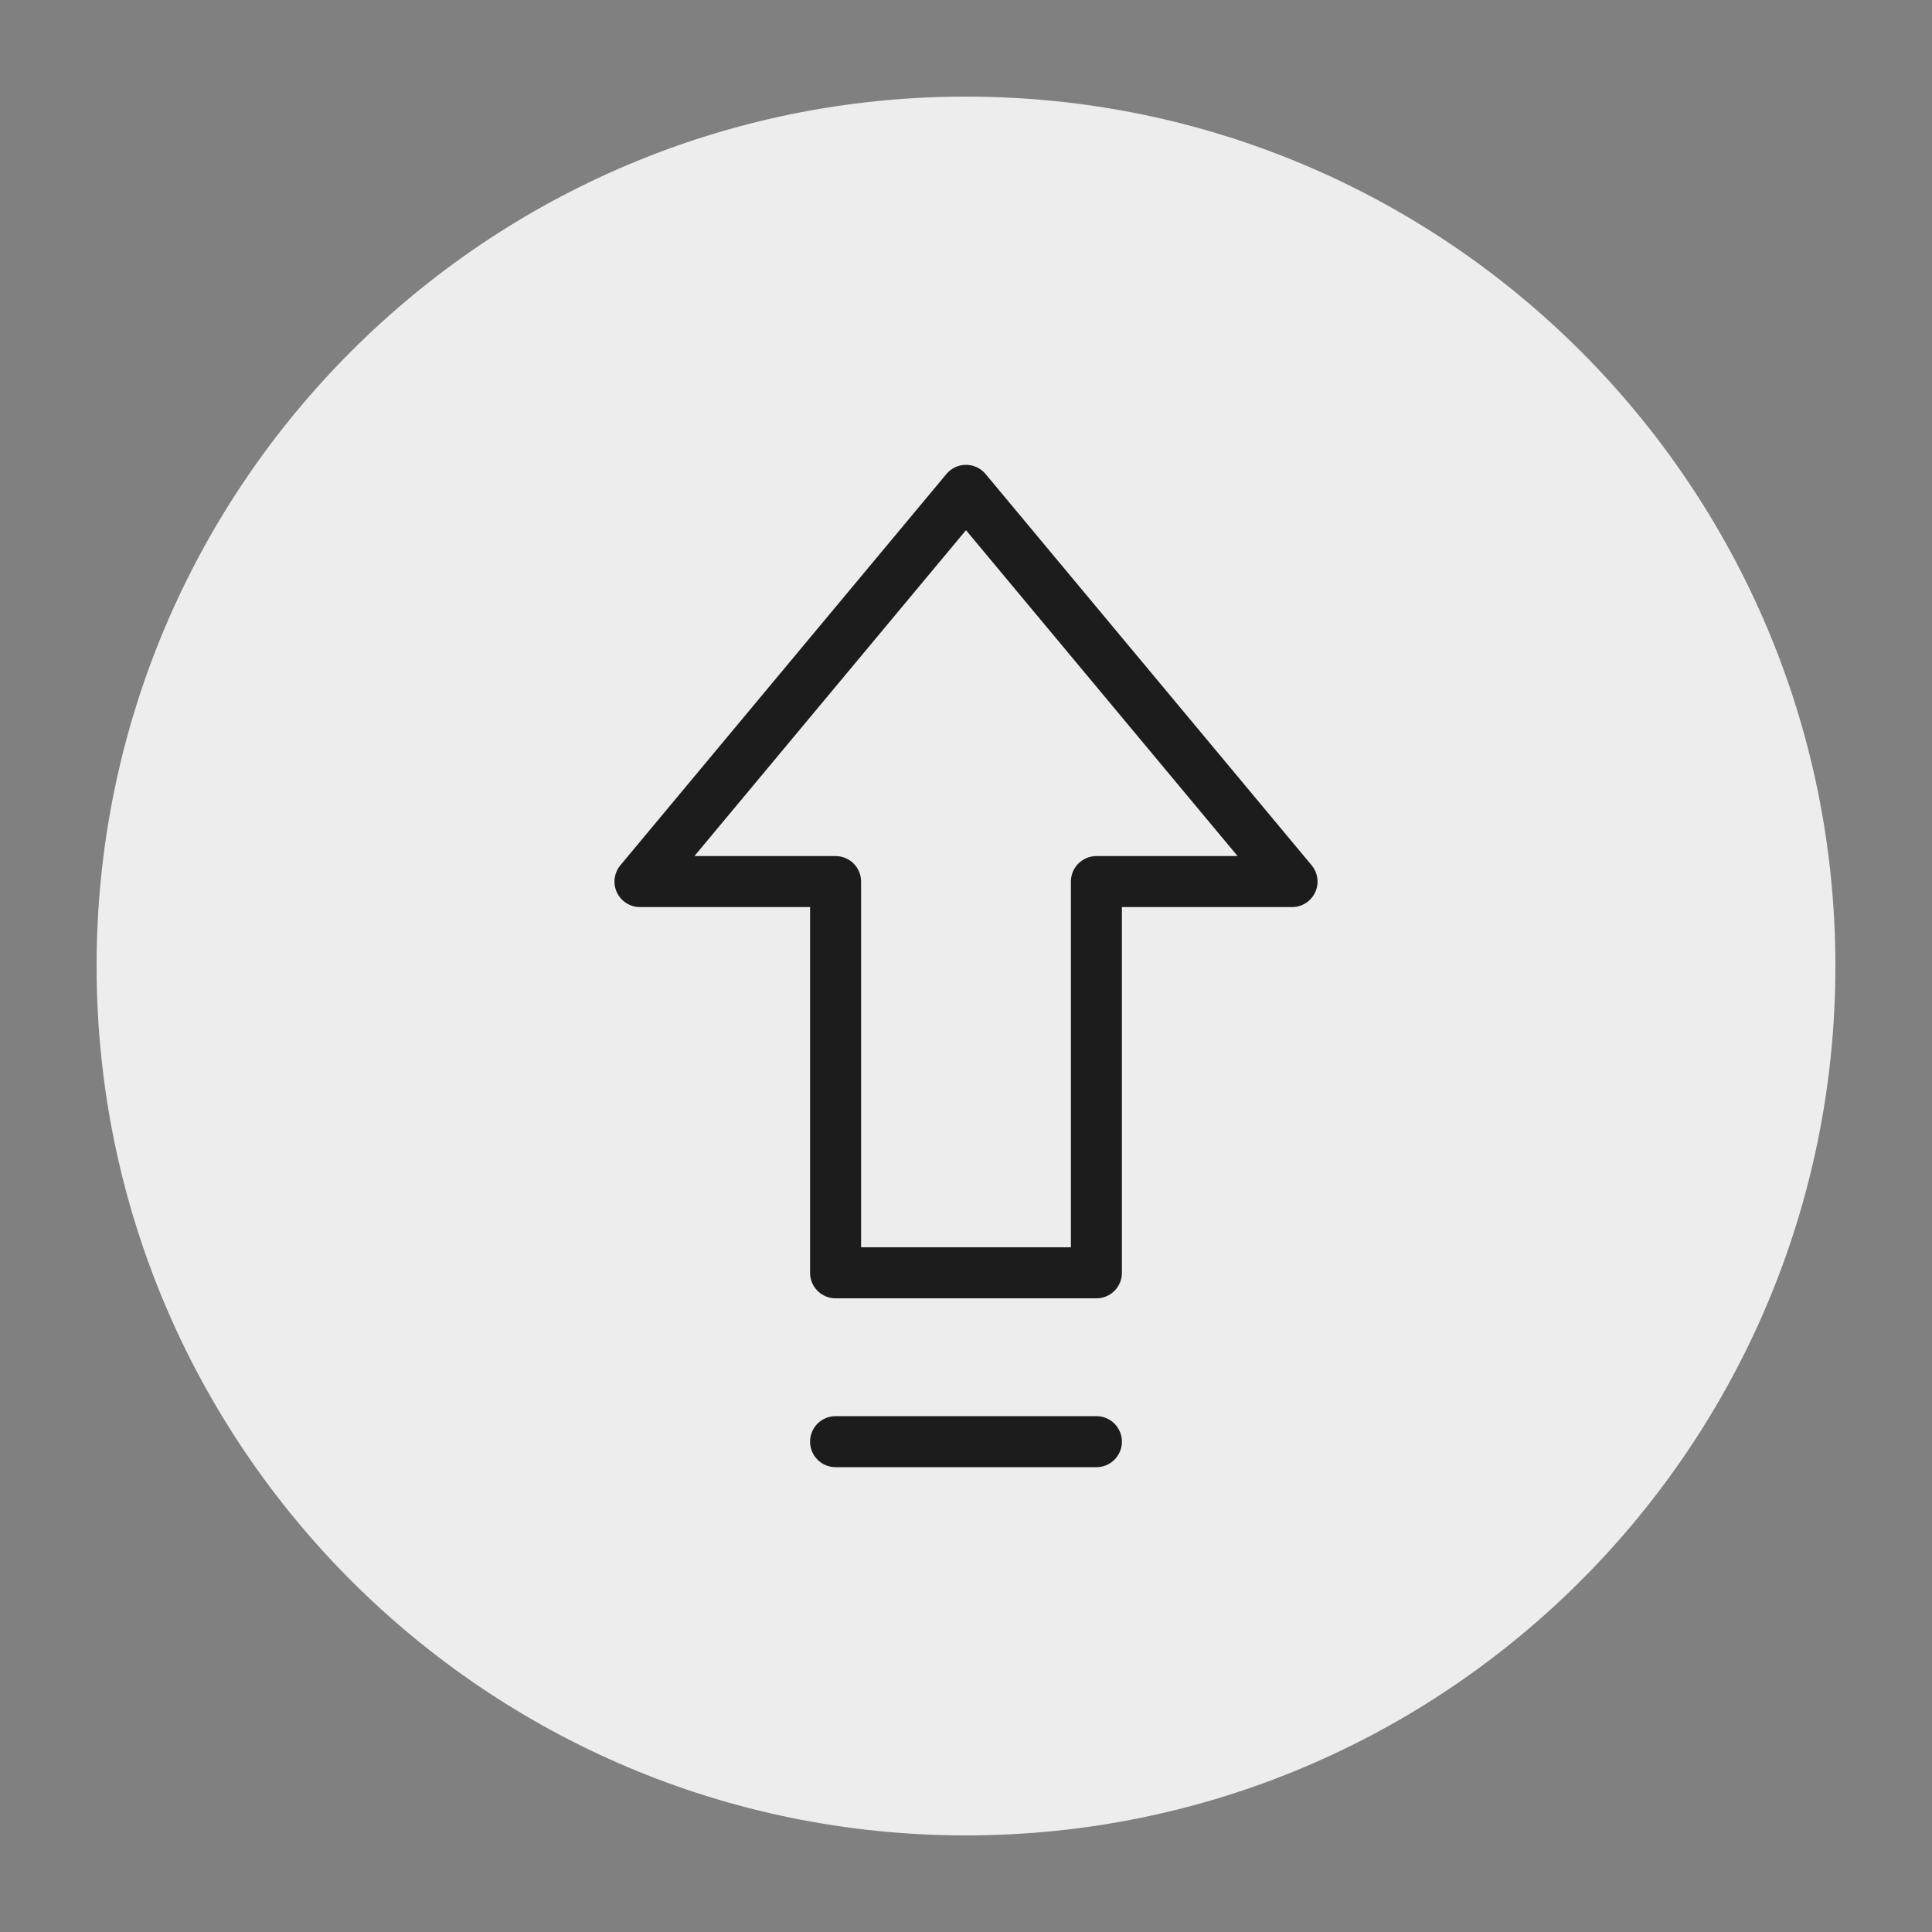
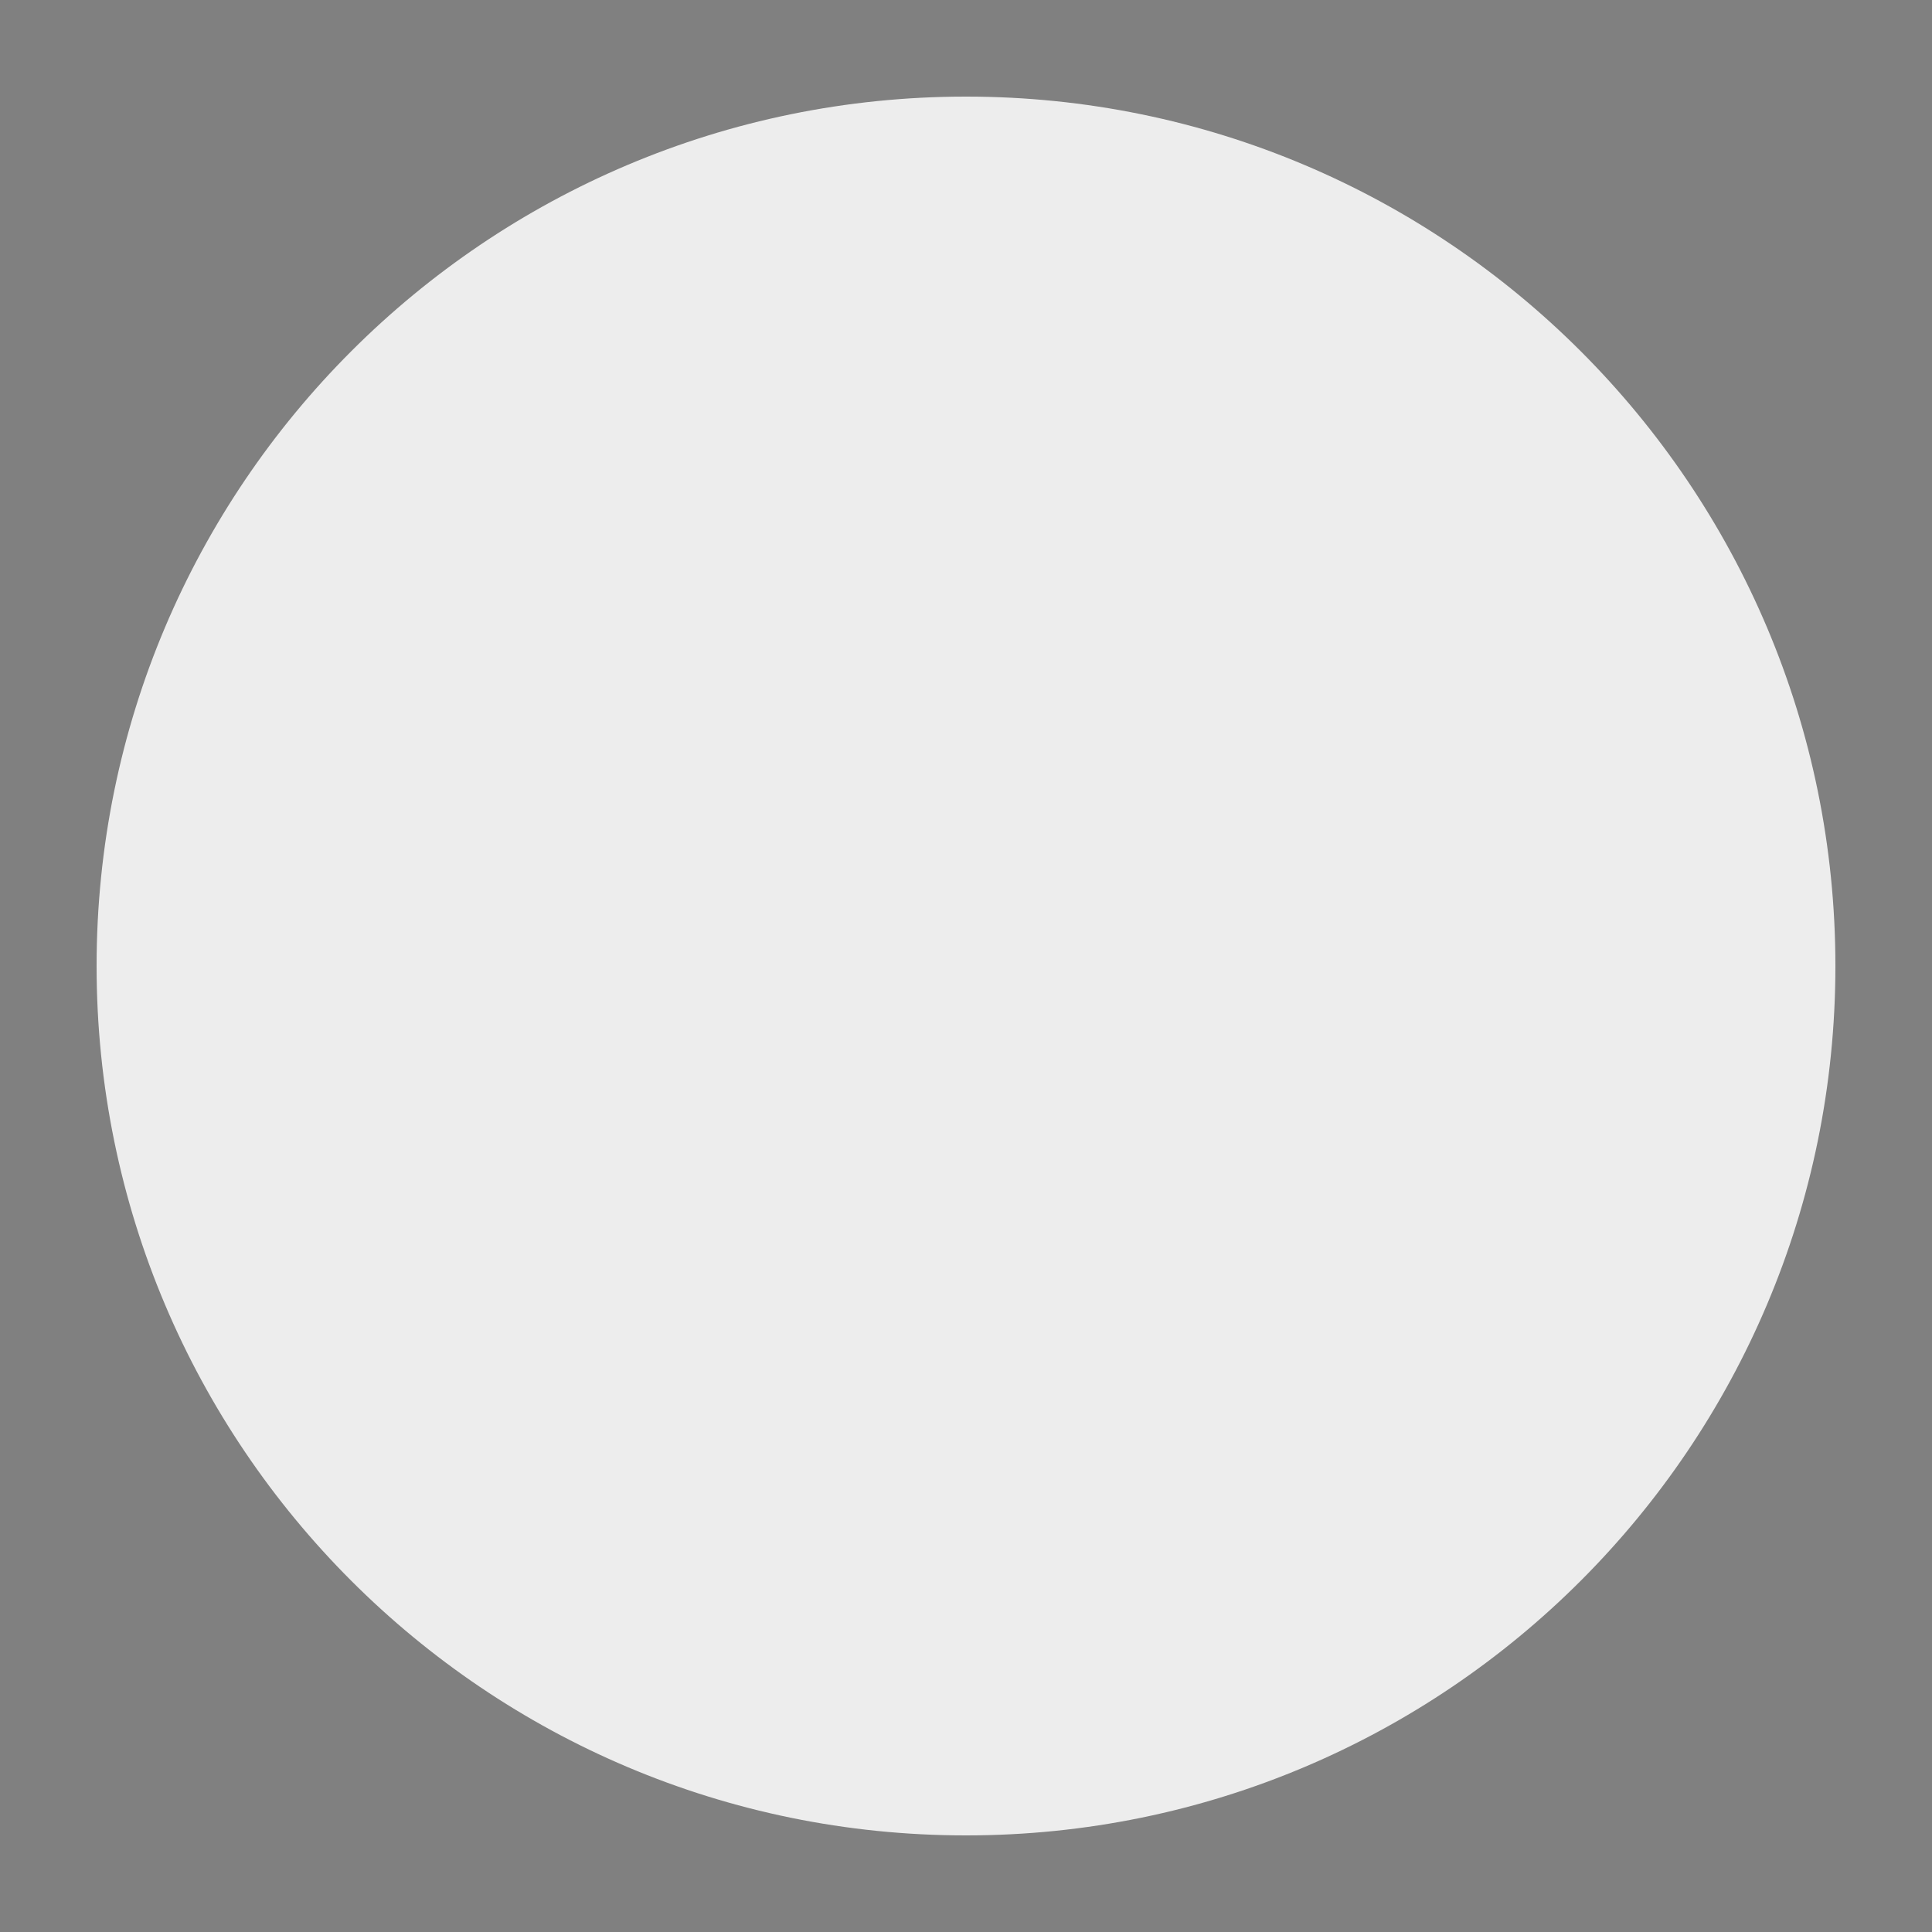
<svg xmlns="http://www.w3.org/2000/svg" version="1.1" id="Layer_1" x="0px" y="0px" width="50px" height="50px" viewBox="0 0 50 50" style="enable-background:new 0 0 50 50;" xml:space="preserve">
  <rect x="0" y="0" width="50" height="50" fill="#808080" stroke="none" />
  <path style="fill:#EDEDED;" d="M25,2.5L25,2.5c12.426,0,22.5,10.074,22.5,22.5l0,0c0,12.426-10.074,22.5-22.5,22.5  l0,0C12.574,47.5,2.5,37.426,2.5,25l0,0C2.5,12.574,12.574,2.5,25,2.5z" />
  <g transform="translate(12.8 12.8) scale(0.6)">
-     <polygon style="fill:none;stroke:#1C1C1C;stroke-width:2.2;stroke-linecap:round;stroke-linejoin:round;stroke-miterlimit:18.75;" points="   20.333,-0.183 34.396,16.692 25.958,16.692 25.958,33.567 14.708,33.567    14.708,16.692 6.271,16.692  " />
-     <line style="fill:none;stroke:#1C1C1C;stroke-width:2.2;stroke-linecap:round;stroke-linejoin:round;stroke-miterlimit:18.75;" x1="25.958" y1="40.85" x2="14.708" y2="40.85" />
-   </g>
+     </g>
</svg>